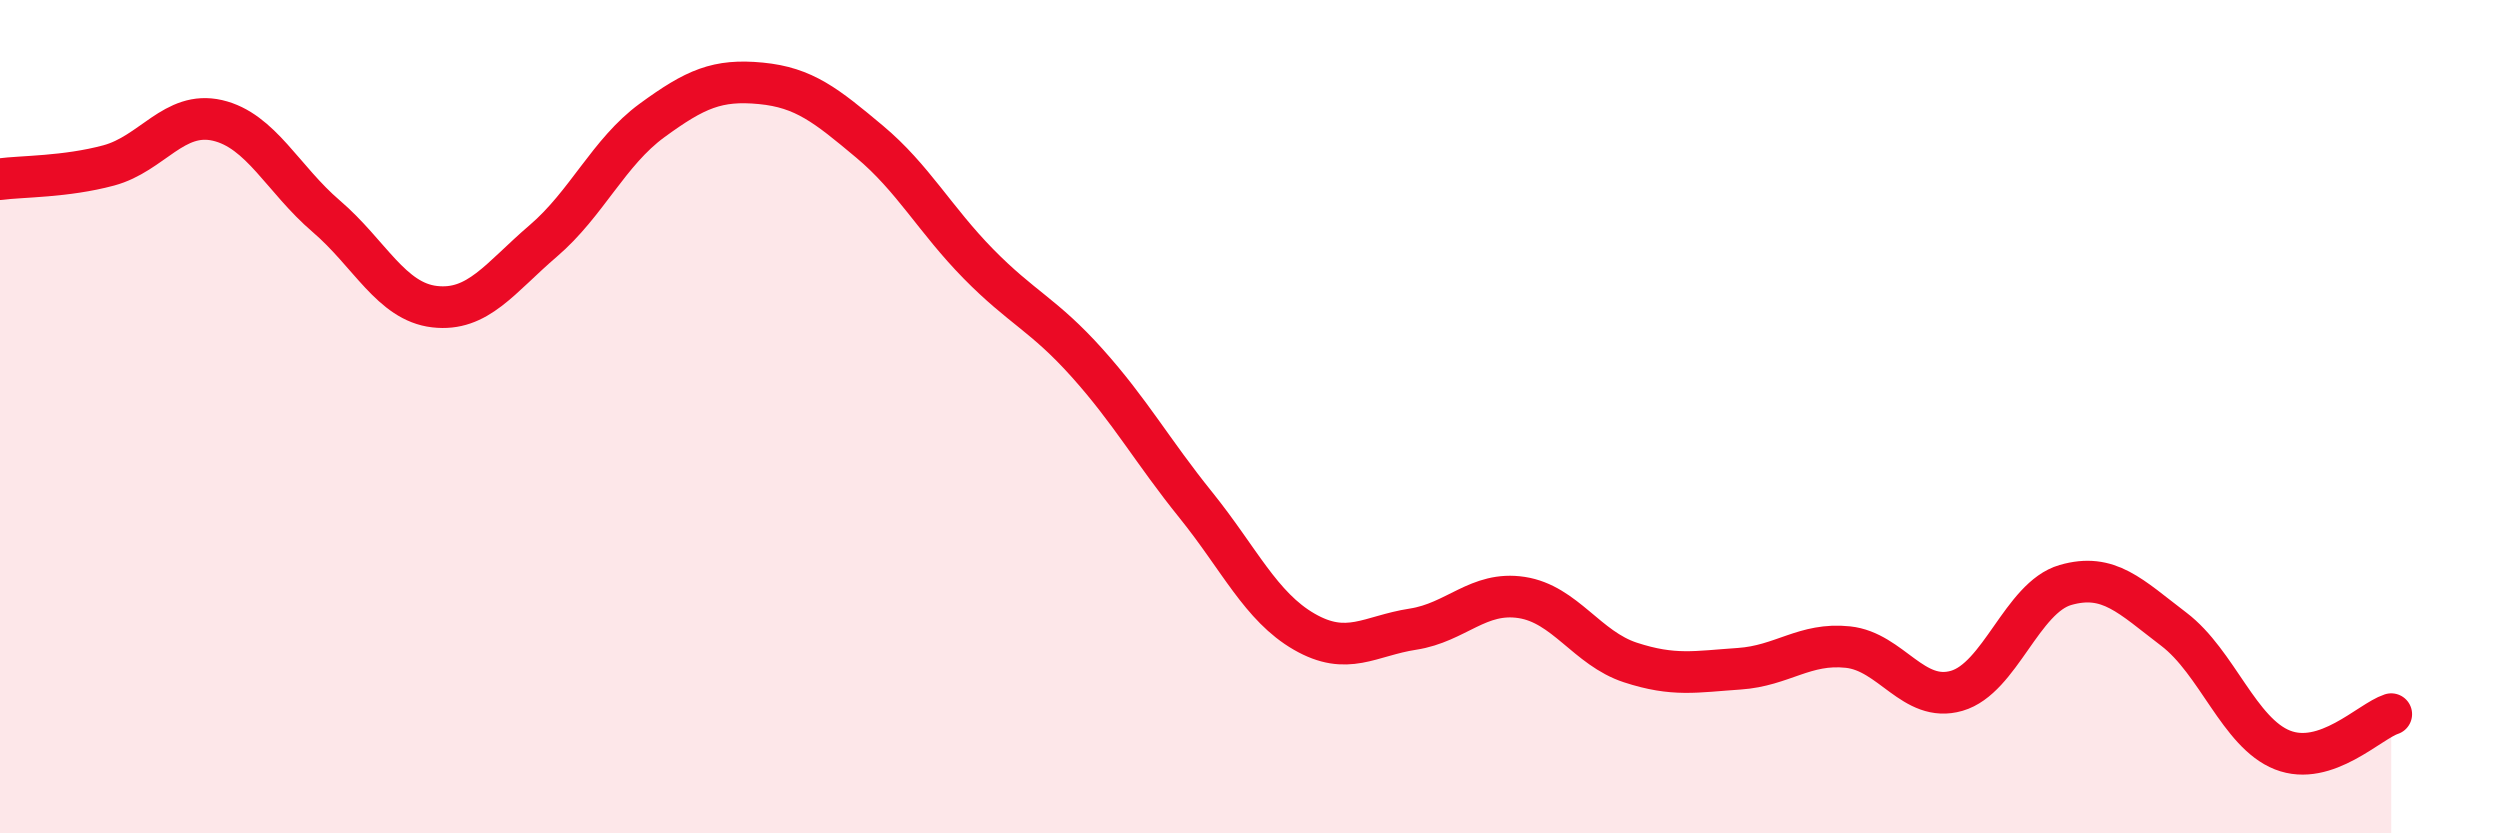
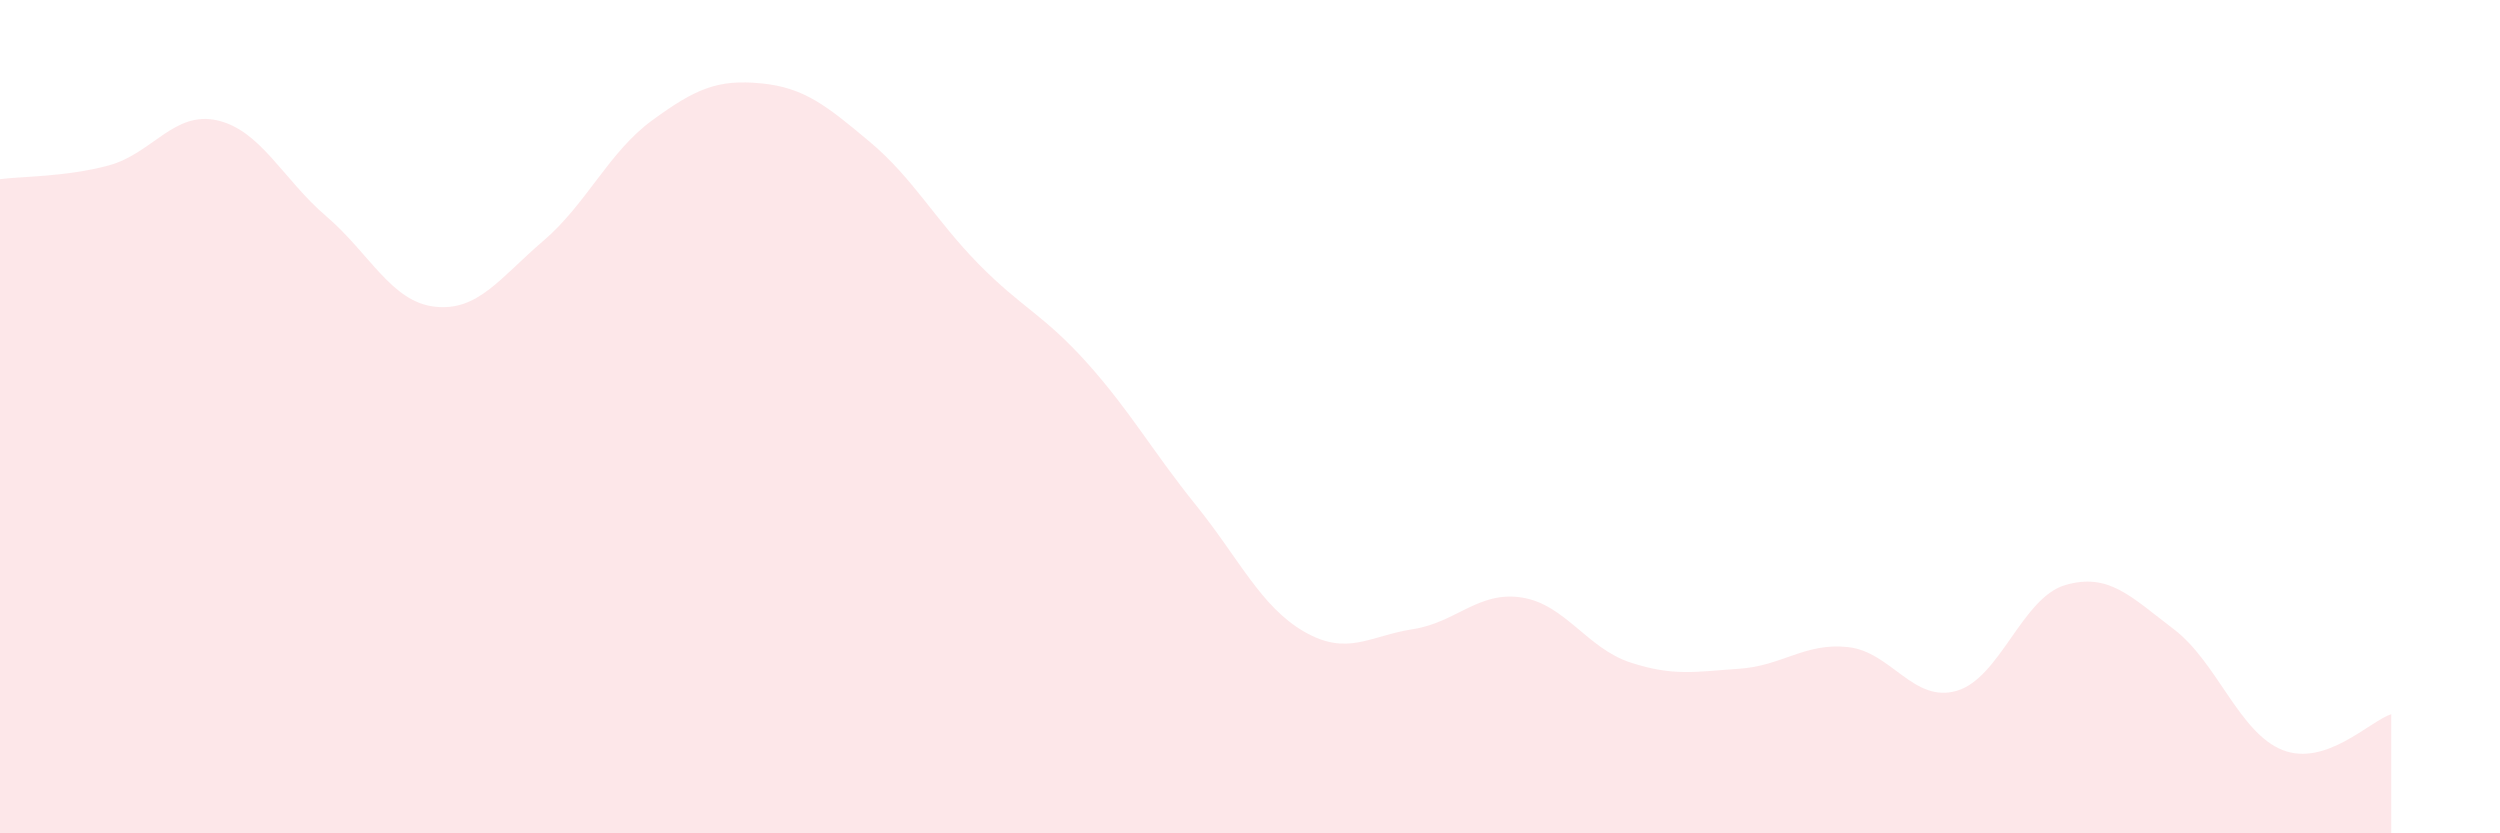
<svg xmlns="http://www.w3.org/2000/svg" width="60" height="20" viewBox="0 0 60 20">
  <path d="M 0,4.3 C 0.52,4.23 1.57,4.25 2.61,3.97 C 3.65,3.69 4.18,2.65 5.22,2.89 C 6.26,3.13 6.79,4.3 7.83,5.19 C 8.87,6.08 9.39,7.24 10.43,7.36 C 11.47,7.48 12,6.67 13.04,5.78 C 14.08,4.89 14.61,3.65 15.65,2.89 C 16.69,2.13 17.22,1.9 18.26,2 C 19.3,2.1 19.83,2.53 20.87,3.4 C 21.91,4.27 22.44,5.27 23.48,6.33 C 24.52,7.39 25.05,7.55 26.09,8.71 C 27.13,9.87 27.66,10.83 28.7,12.12 C 29.74,13.41 30.26,14.56 31.3,15.16 C 32.34,15.76 32.87,15.26 33.91,15.1 C 34.95,14.94 35.48,14.18 36.52,14.34 C 37.56,14.5 38.09,15.56 39.13,15.9 C 40.17,16.24 40.7,16.12 41.74,16.05 C 42.78,15.98 43.31,15.42 44.35,15.53 C 45.39,15.64 45.92,16.88 46.96,16.58 C 48,16.28 48.53,14.34 49.57,14.04 C 50.61,13.74 51.13,14.31 52.17,15.1 C 53.21,15.89 53.74,17.59 54.78,18 C 55.82,18.41 56.87,17.31 57.39,17.14L57.39 20L0 20Z" fill="#EB0A25" opacity="0.1" stroke-linecap="round" stroke-linejoin="round" />
-   <path d="M 0,4.3 C 0.52,4.23 1.57,4.25 2.61,3.97 C 3.65,3.69 4.18,2.65 5.22,2.89 C 6.26,3.13 6.79,4.3 7.83,5.19 C 8.87,6.08 9.39,7.24 10.43,7.36 C 11.47,7.48 12,6.67 13.04,5.78 C 14.08,4.89 14.61,3.65 15.65,2.89 C 16.69,2.13 17.22,1.9 18.26,2 C 19.3,2.1 19.83,2.53 20.87,3.4 C 21.91,4.27 22.44,5.27 23.48,6.33 C 24.52,7.39 25.05,7.55 26.09,8.71 C 27.13,9.87 27.66,10.83 28.7,12.12 C 29.74,13.41 30.26,14.56 31.3,15.16 C 32.34,15.76 32.87,15.26 33.91,15.1 C 34.95,14.94 35.48,14.18 36.52,14.34 C 37.56,14.5 38.09,15.56 39.13,15.9 C 40.17,16.24 40.7,16.12 41.74,16.05 C 42.78,15.98 43.31,15.42 44.35,15.53 C 45.39,15.64 45.92,16.88 46.96,16.58 C 48,16.28 48.53,14.34 49.57,14.04 C 50.61,13.74 51.13,14.31 52.17,15.1 C 53.21,15.89 53.74,17.59 54.78,18 C 55.82,18.41 56.87,17.31 57.39,17.14" stroke="#EB0A25" stroke-width="1" fill="none" stroke-linecap="round" stroke-linejoin="round" />
</svg>